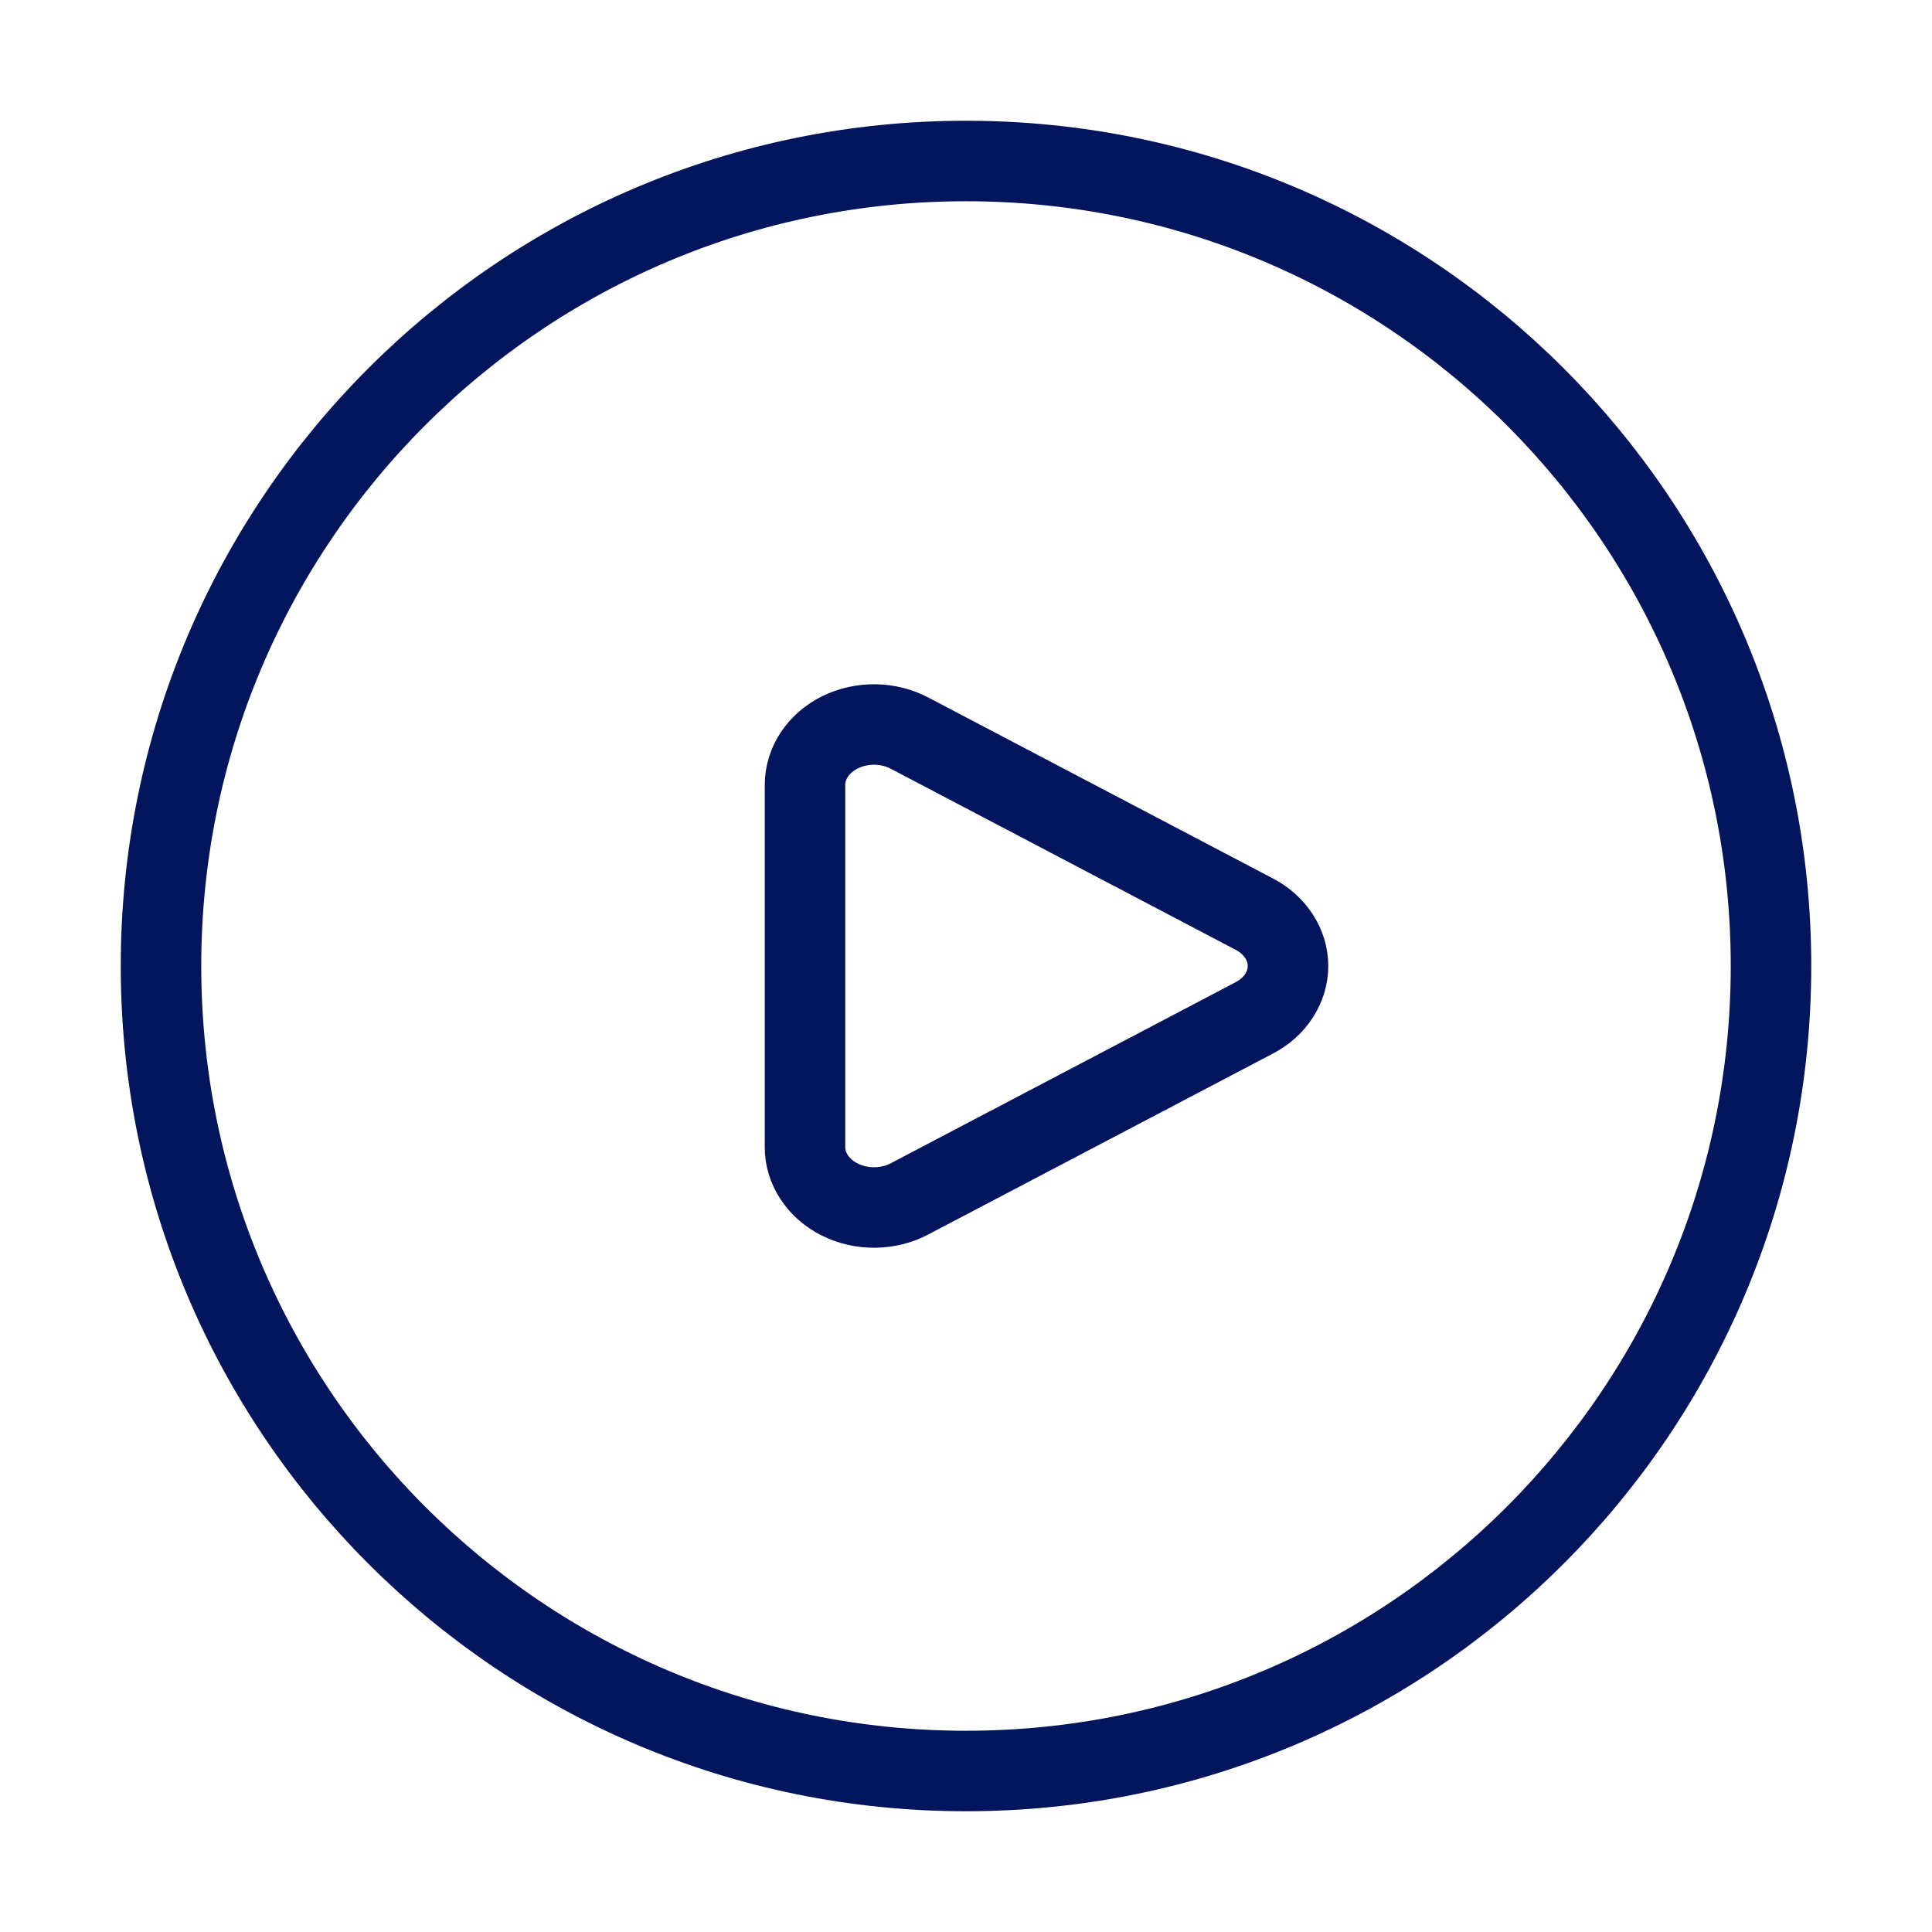
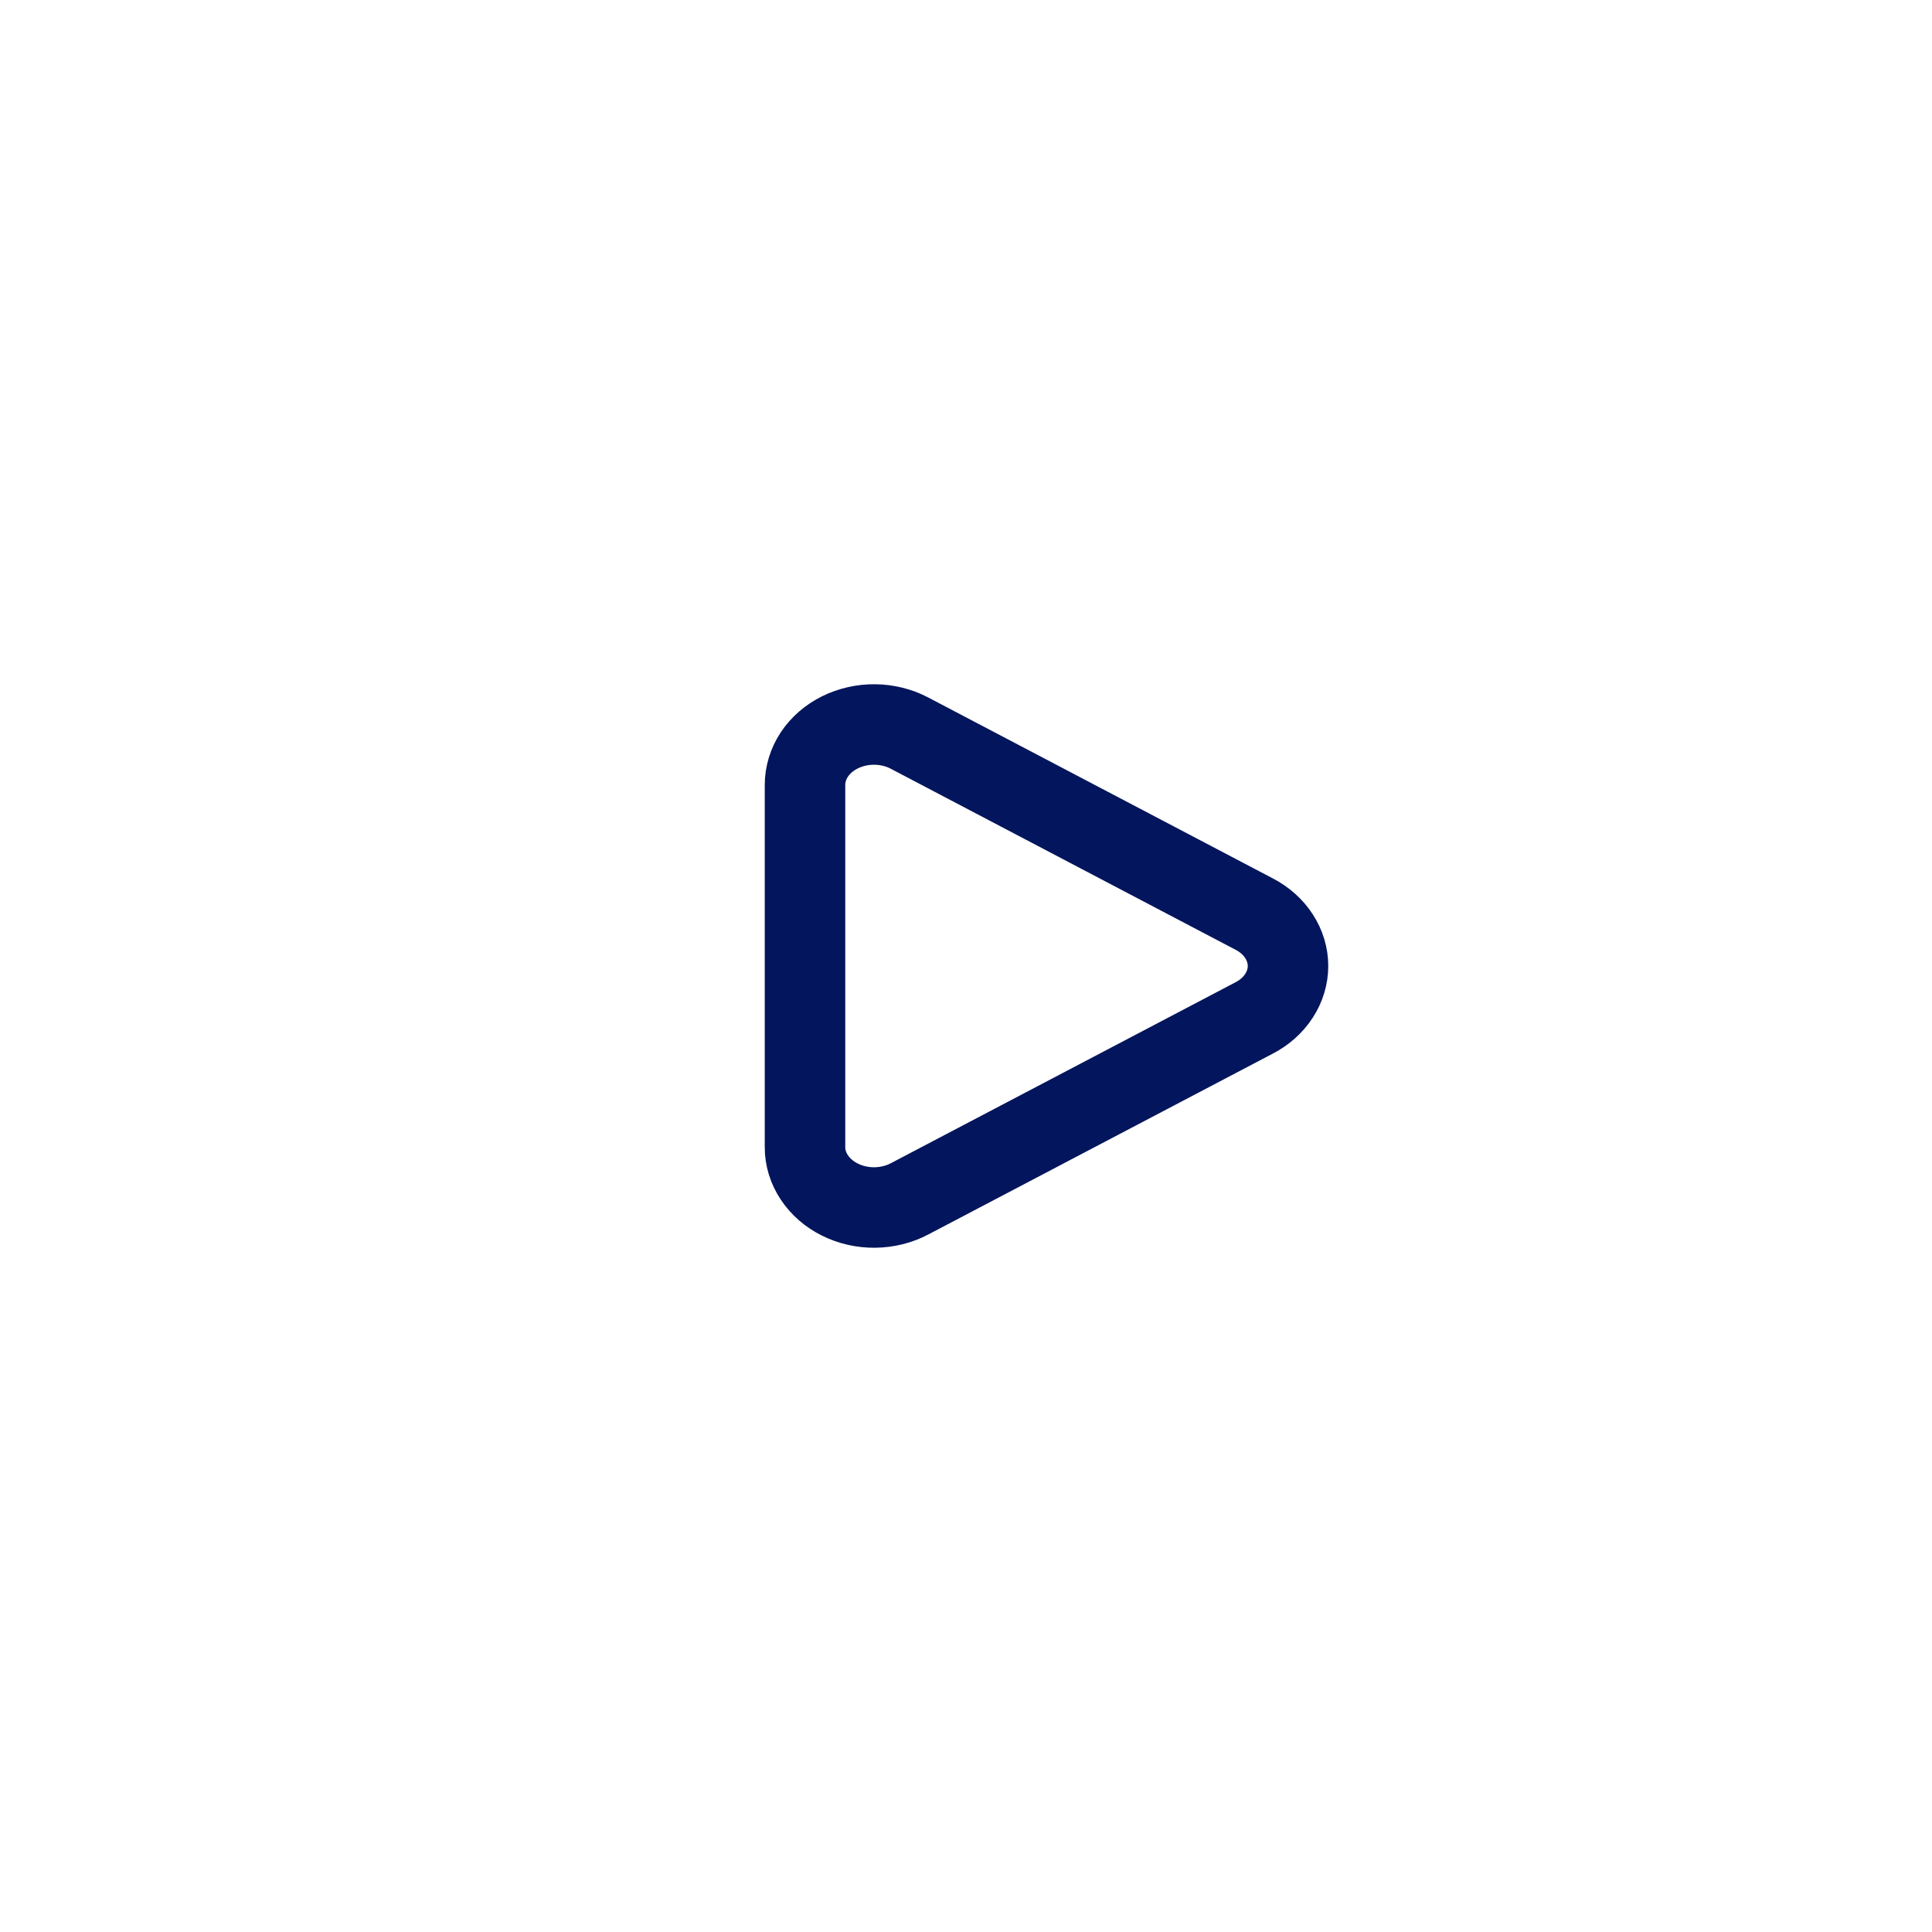
<svg xmlns="http://www.w3.org/2000/svg" width="24" height="24" viewBox="0 0 24 24" fill="none">
  <path d="M10 9.752C10 9.619 10.04 9.488 10.116 9.373C10.192 9.258 10.302 9.163 10.435 9.097C10.567 9.032 10.717 8.998 10.869 9C11.021 9.002 11.17 9.039 11.3 9.108L15.582 11.356C15.709 11.422 15.815 11.517 15.888 11.63C15.961 11.742 16 11.87 16 12C16 12.13 15.961 12.258 15.888 12.37C15.815 12.483 15.709 12.578 15.582 12.644L11.3 14.892C11.17 14.961 11.021 14.998 10.869 15C10.717 15.002 10.567 14.968 10.434 14.902C10.302 14.837 10.192 14.741 10.116 14.626C10.039 14.511 9.999 14.38 10 14.247V9.752Z" stroke="#03155C" stroke-linecap="round" stroke-linejoin="round" />
-   <path d="M12 22C17.523 22 22 17.523 22 12C22 6.477 17.523 2 12 2C6.477 2 2 6.477 2 12C2 17.523 6.477 22 12 22Z" stroke="#03155C" stroke-linecap="round" stroke-linejoin="round" />
</svg>